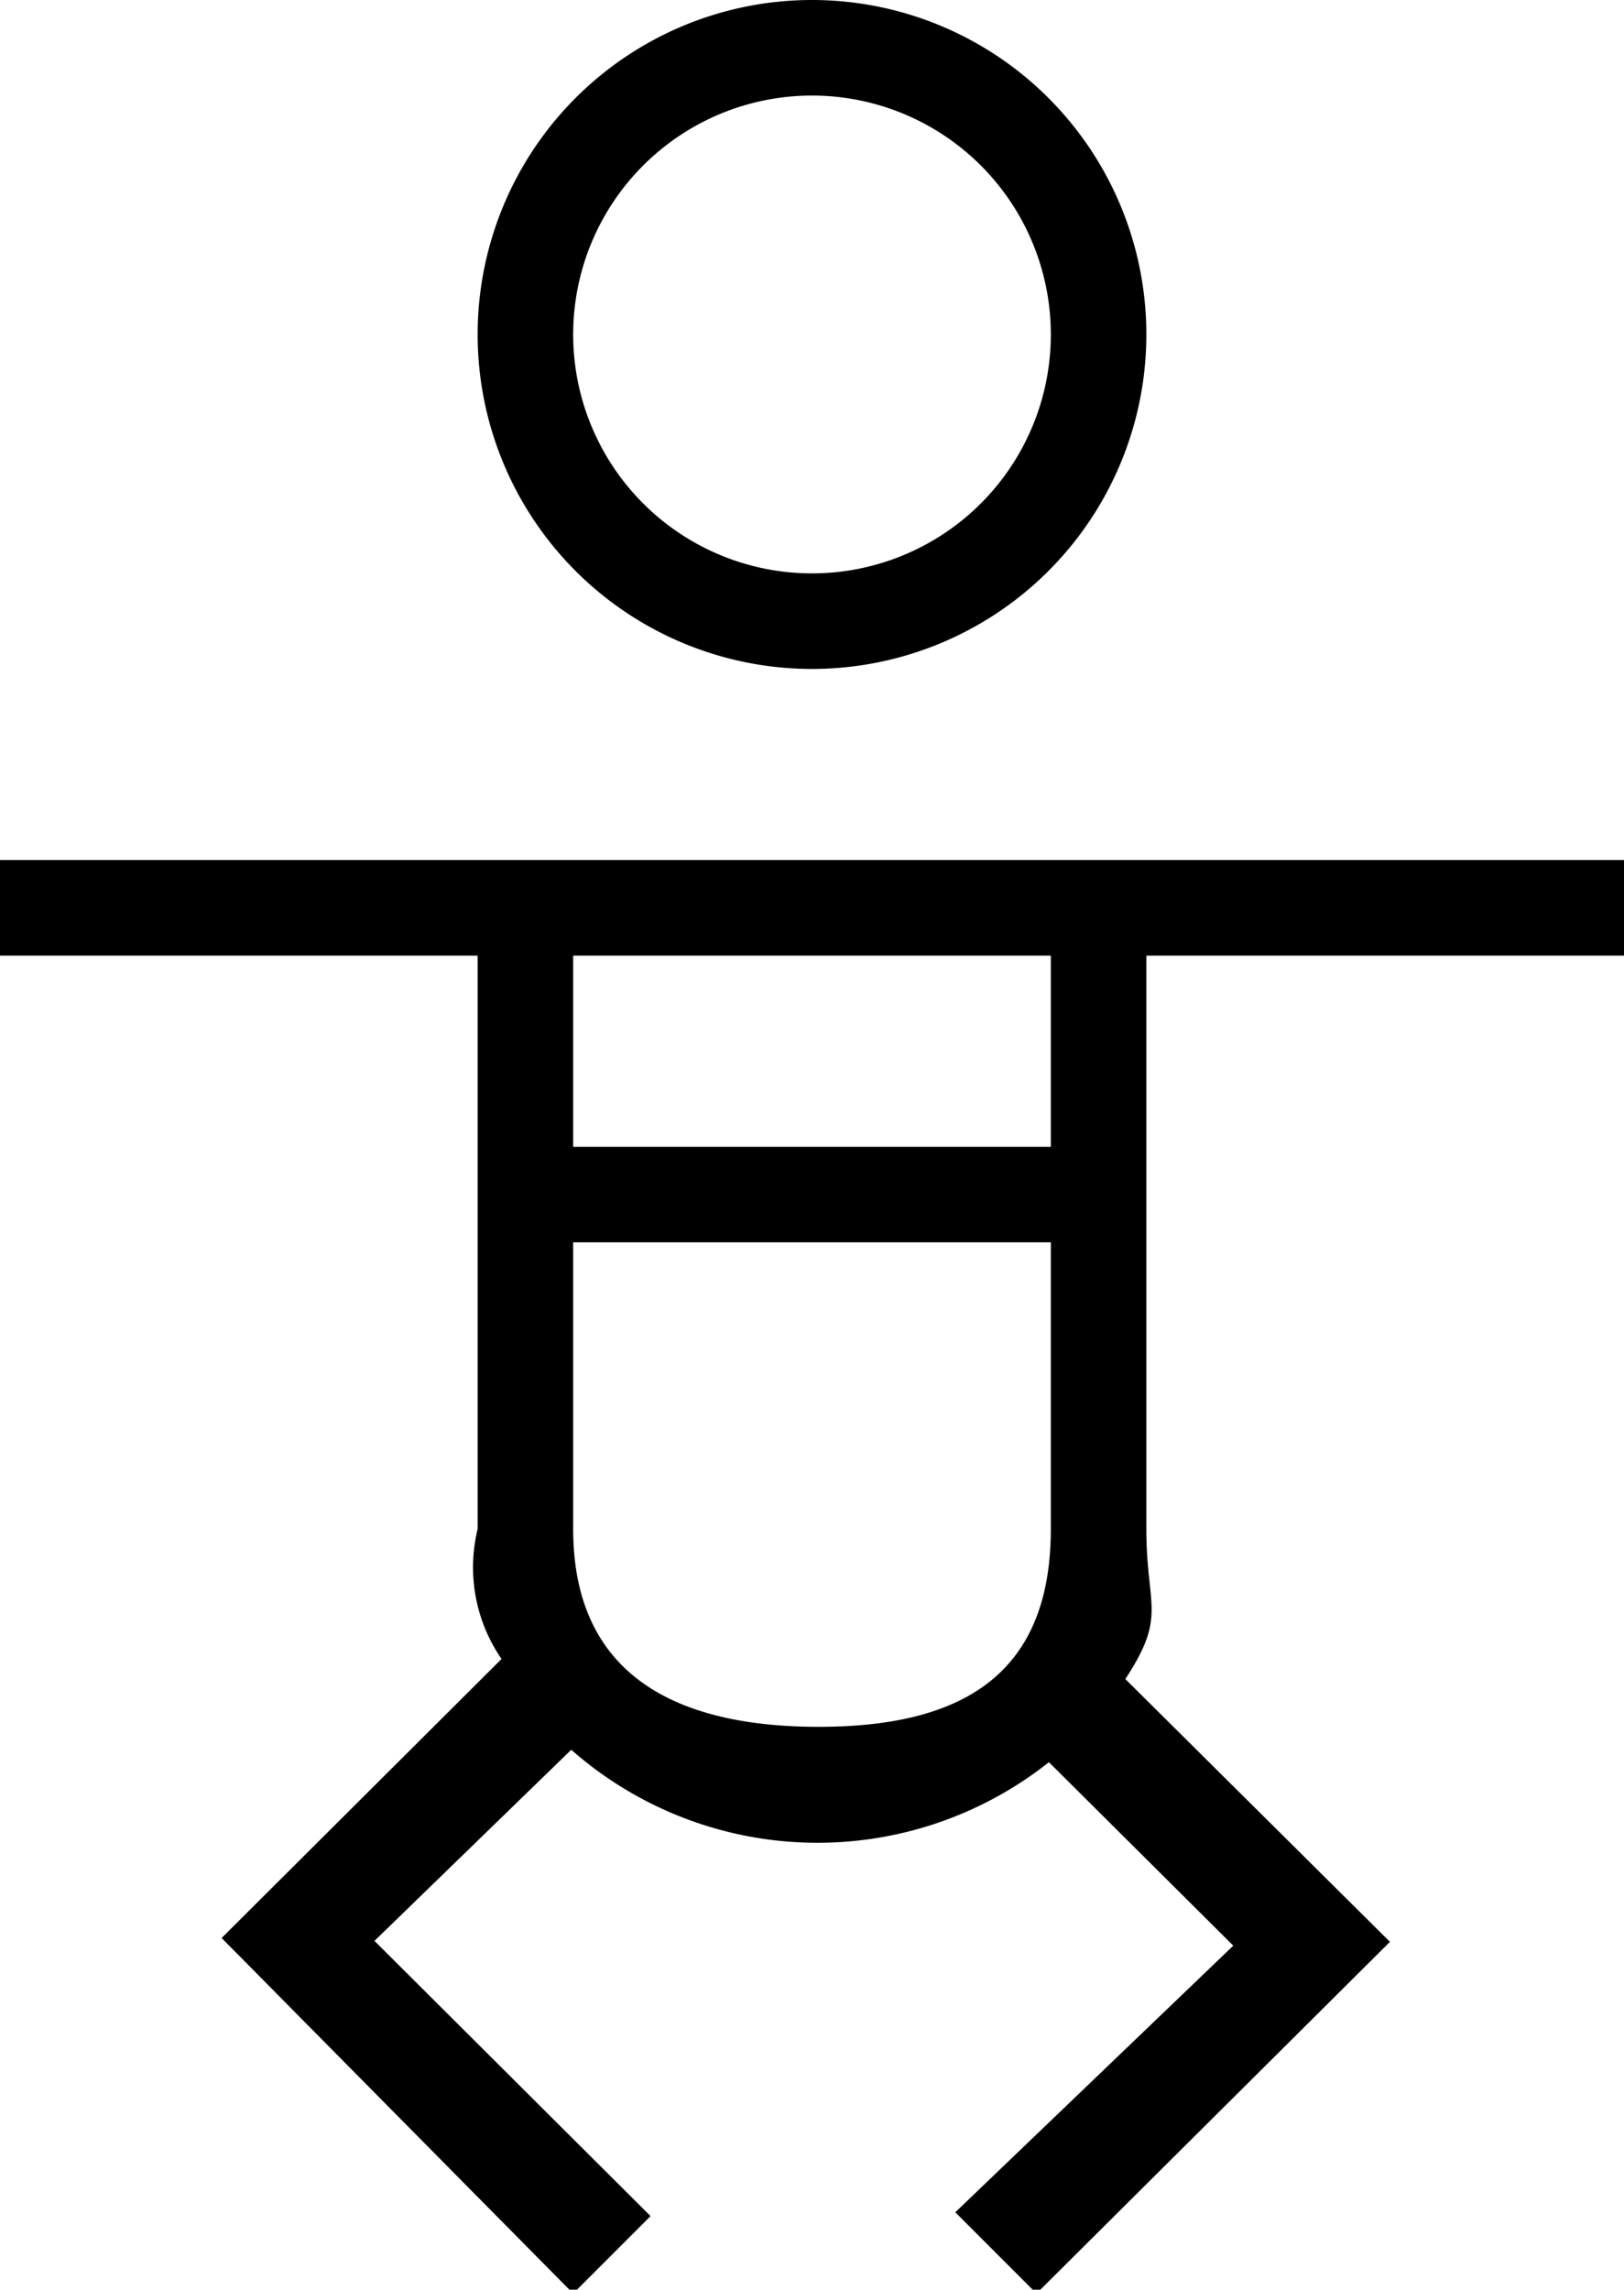
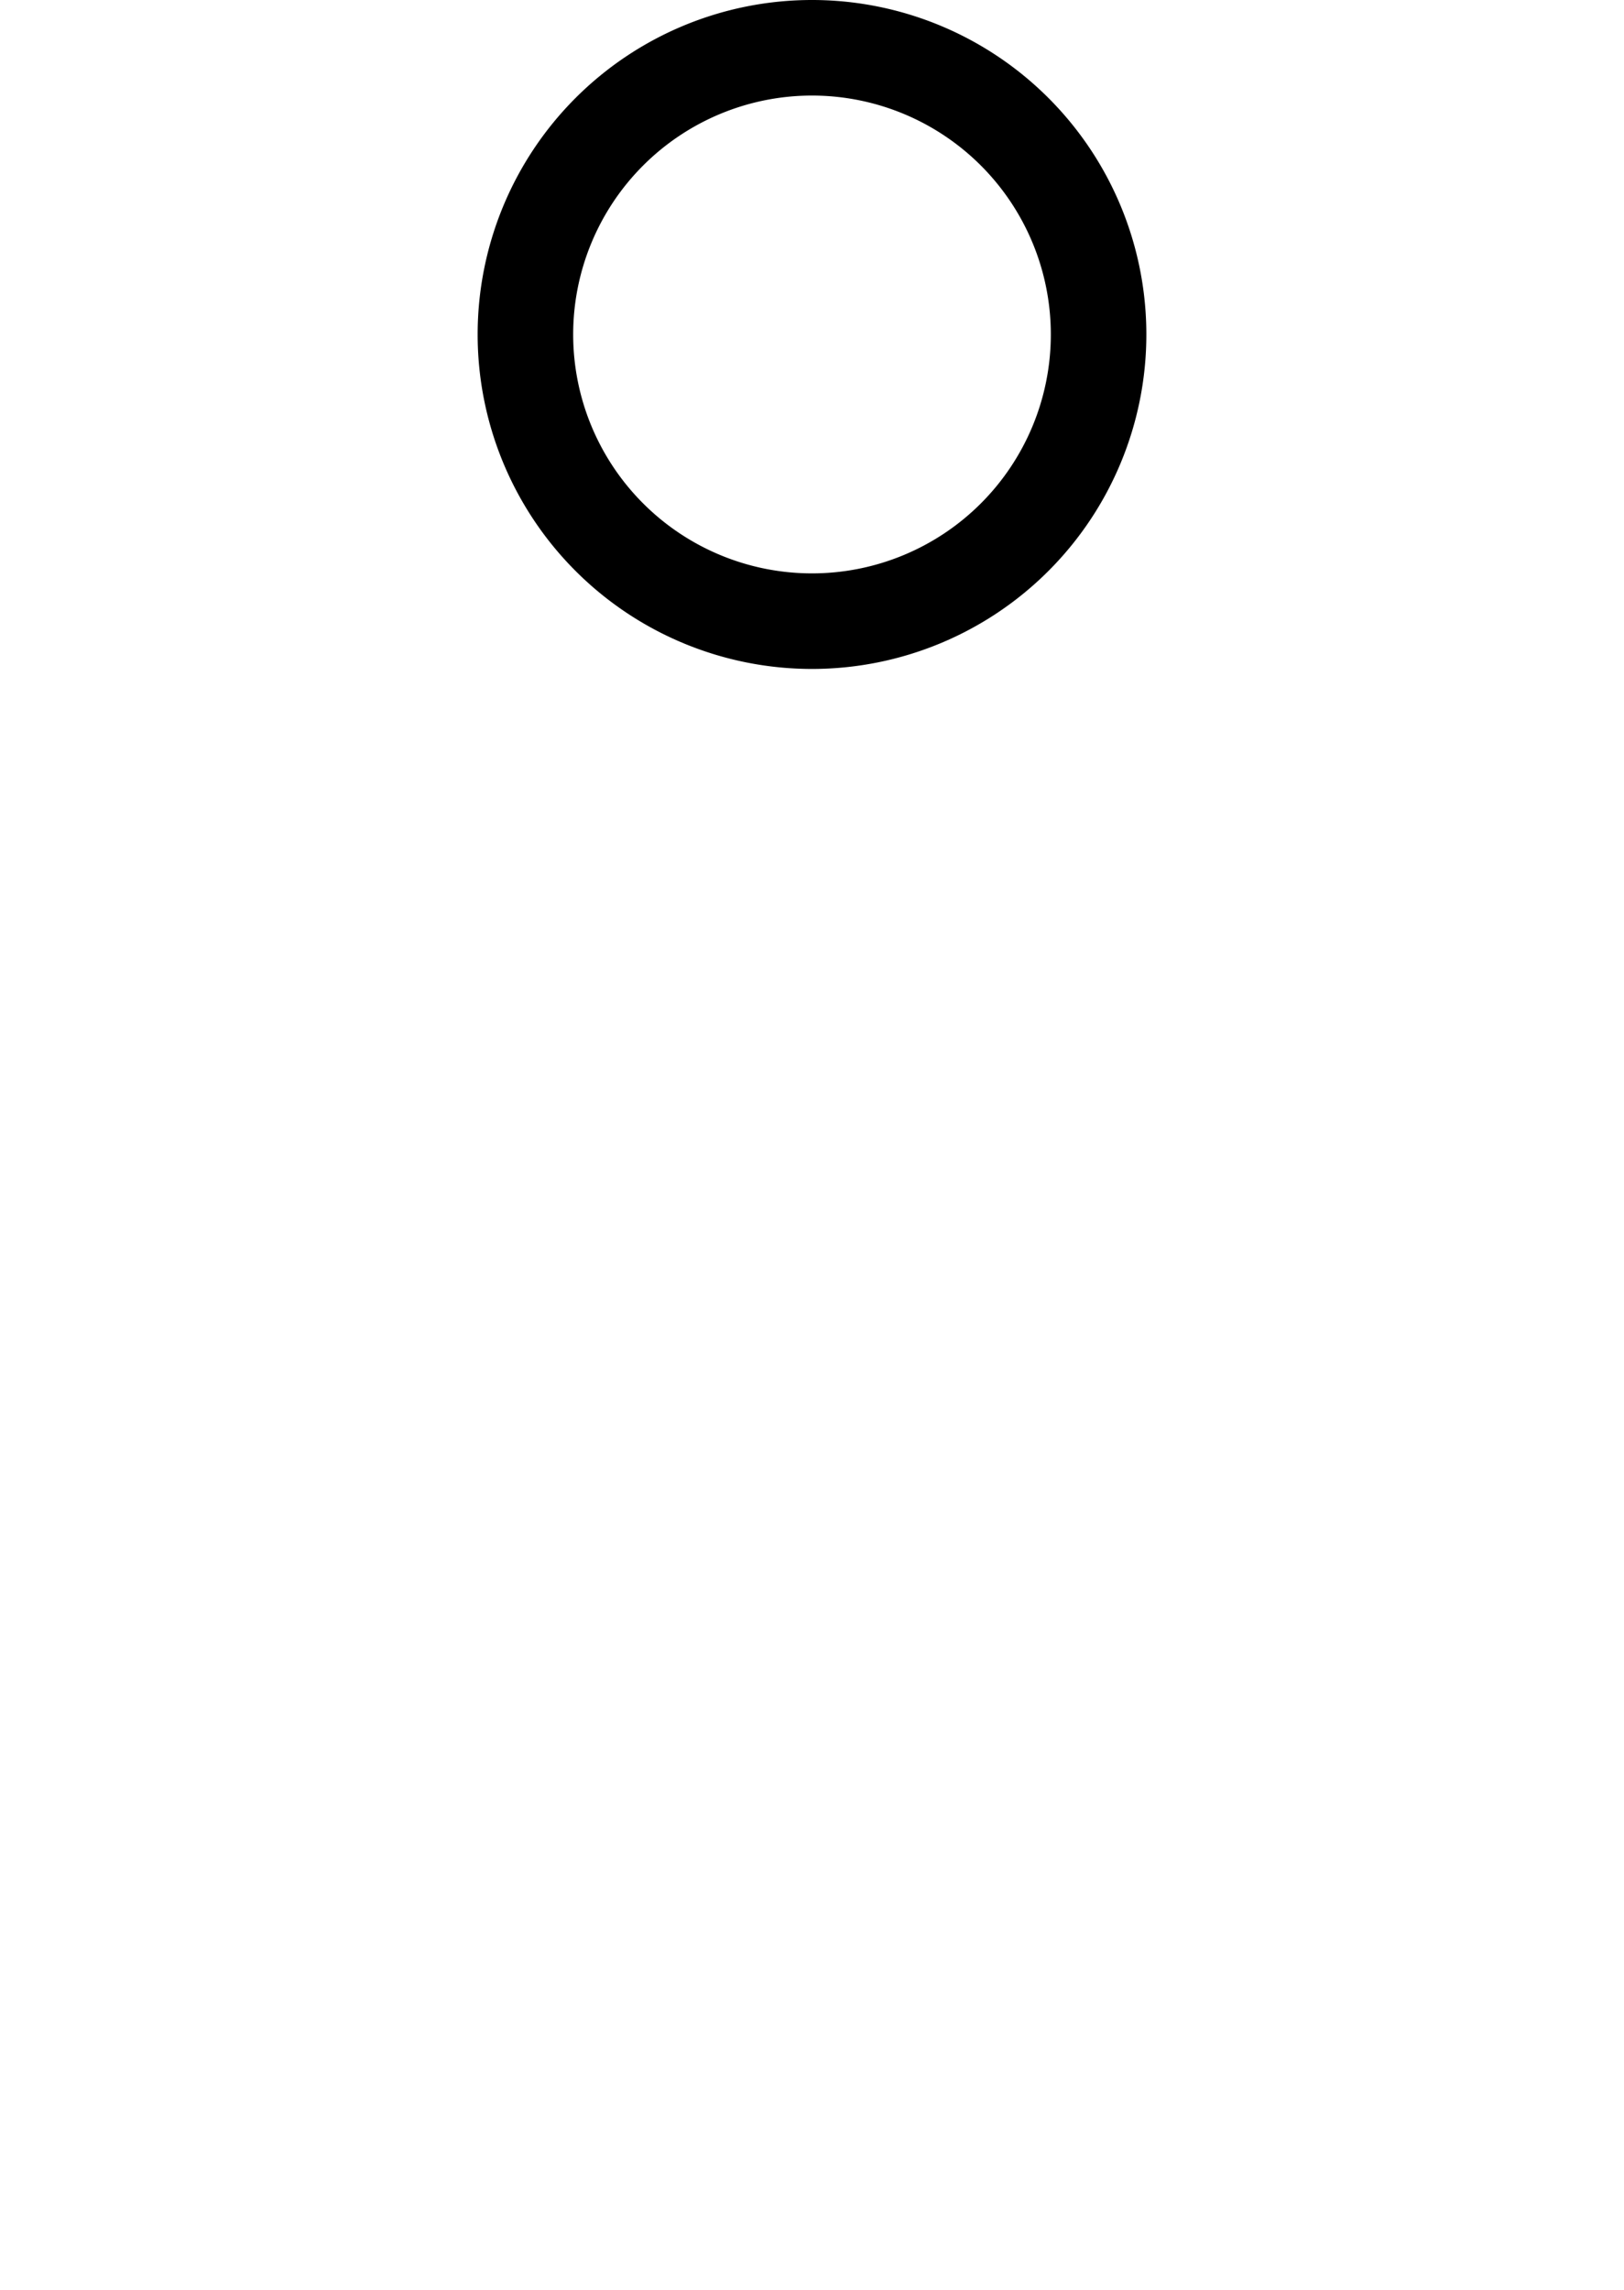
<svg xmlns="http://www.w3.org/2000/svg" id="Layer_1" data-name="Layer 1" width="17" height="23.96" viewBox="0 0 17 23.96">
  <title>vystymas-black</title>
-   <path d="M22,21h0V15h5V14H10v1h5v6h0a1.69,1.69,0,0,0,.25,1.36l-2.93,2.92L16,29l0.81-.81-2.89-2.88,2.06-2a3.9,3.9,0,0,0,5,.13l1.93,1.92L20,28.15,20.85,29l3.7-3.68-2.77-2.75C22.22,21.9,22,21.82,22,21h0Zm-4-6h3v2H16V15h2Zm0.57,8.07C17.05,23.07,16,22.51,16,21V18h5v3c0,1.51-.91,2.07-2.43,2.07" transform="translate(-10 -5)" />
  <path d="M18.5,6A2.5,2.5,0,1,1,16,8.5,2.5,2.5,0,0,1,18.5,6m0-1A3.5,3.5,0,1,0,22,8.5,3.5,3.5,0,0,0,18.5,5h0Z" transform="translate(-10 -5)" />
</svg>